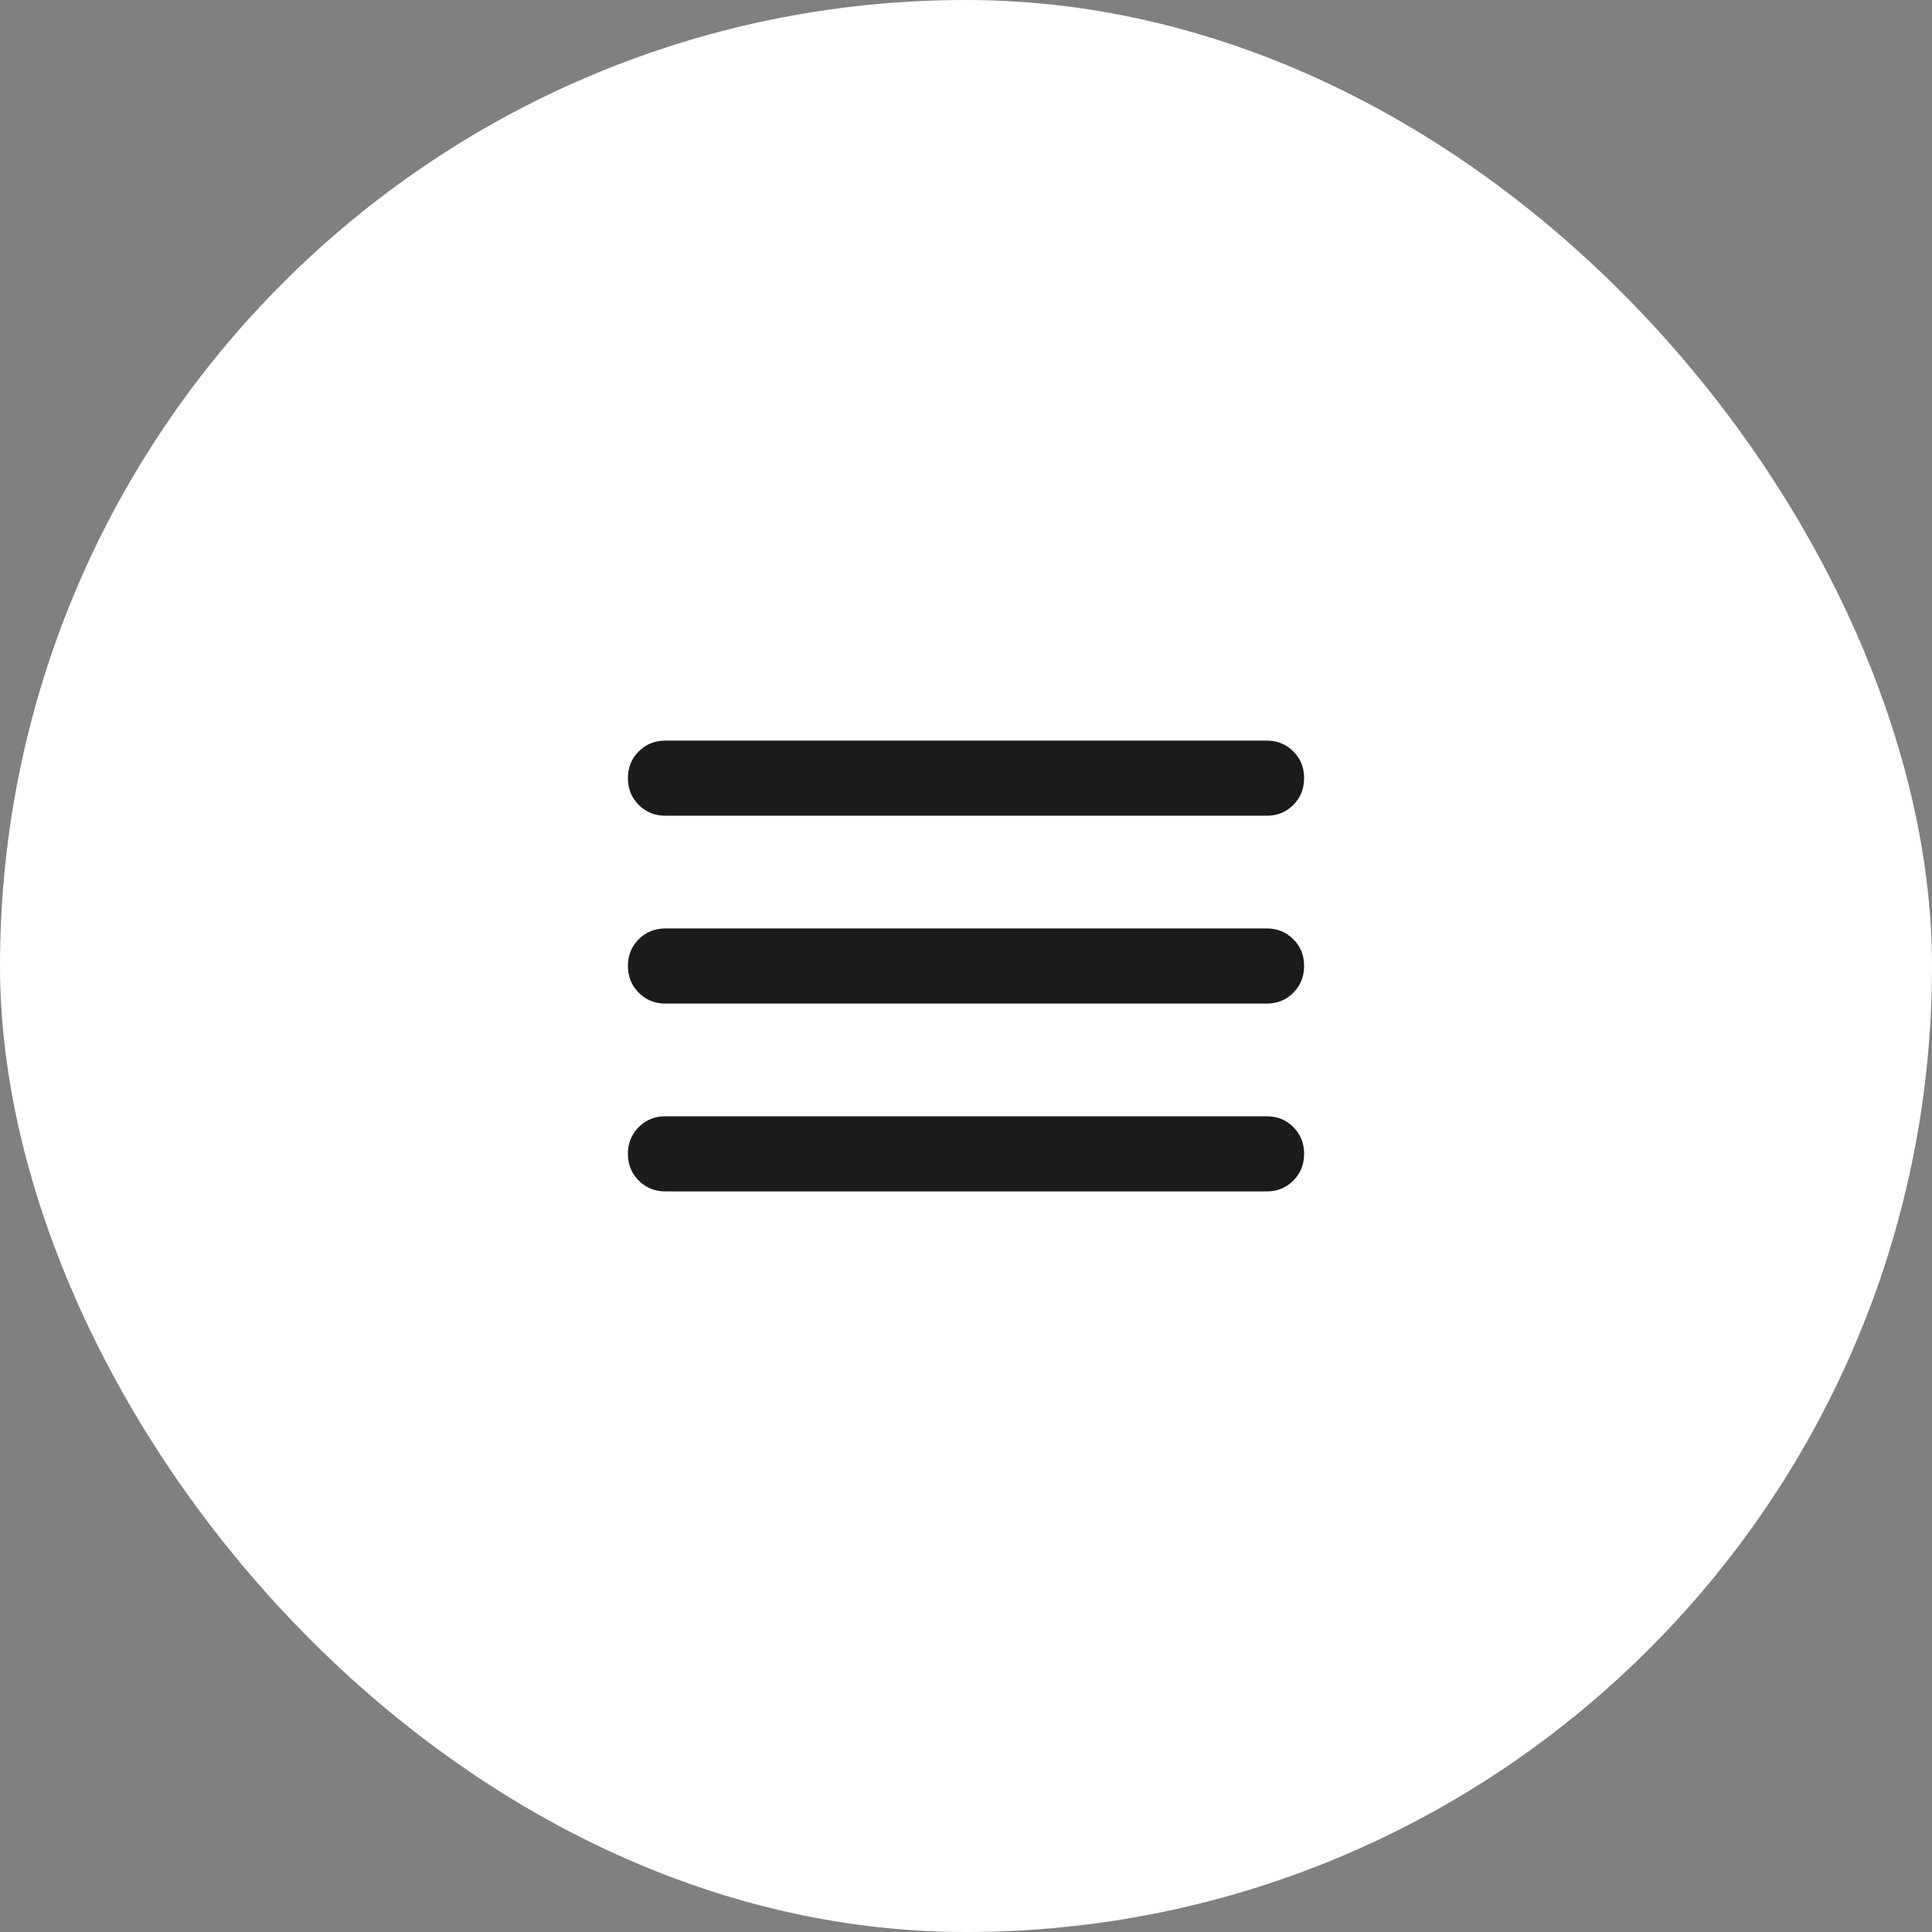
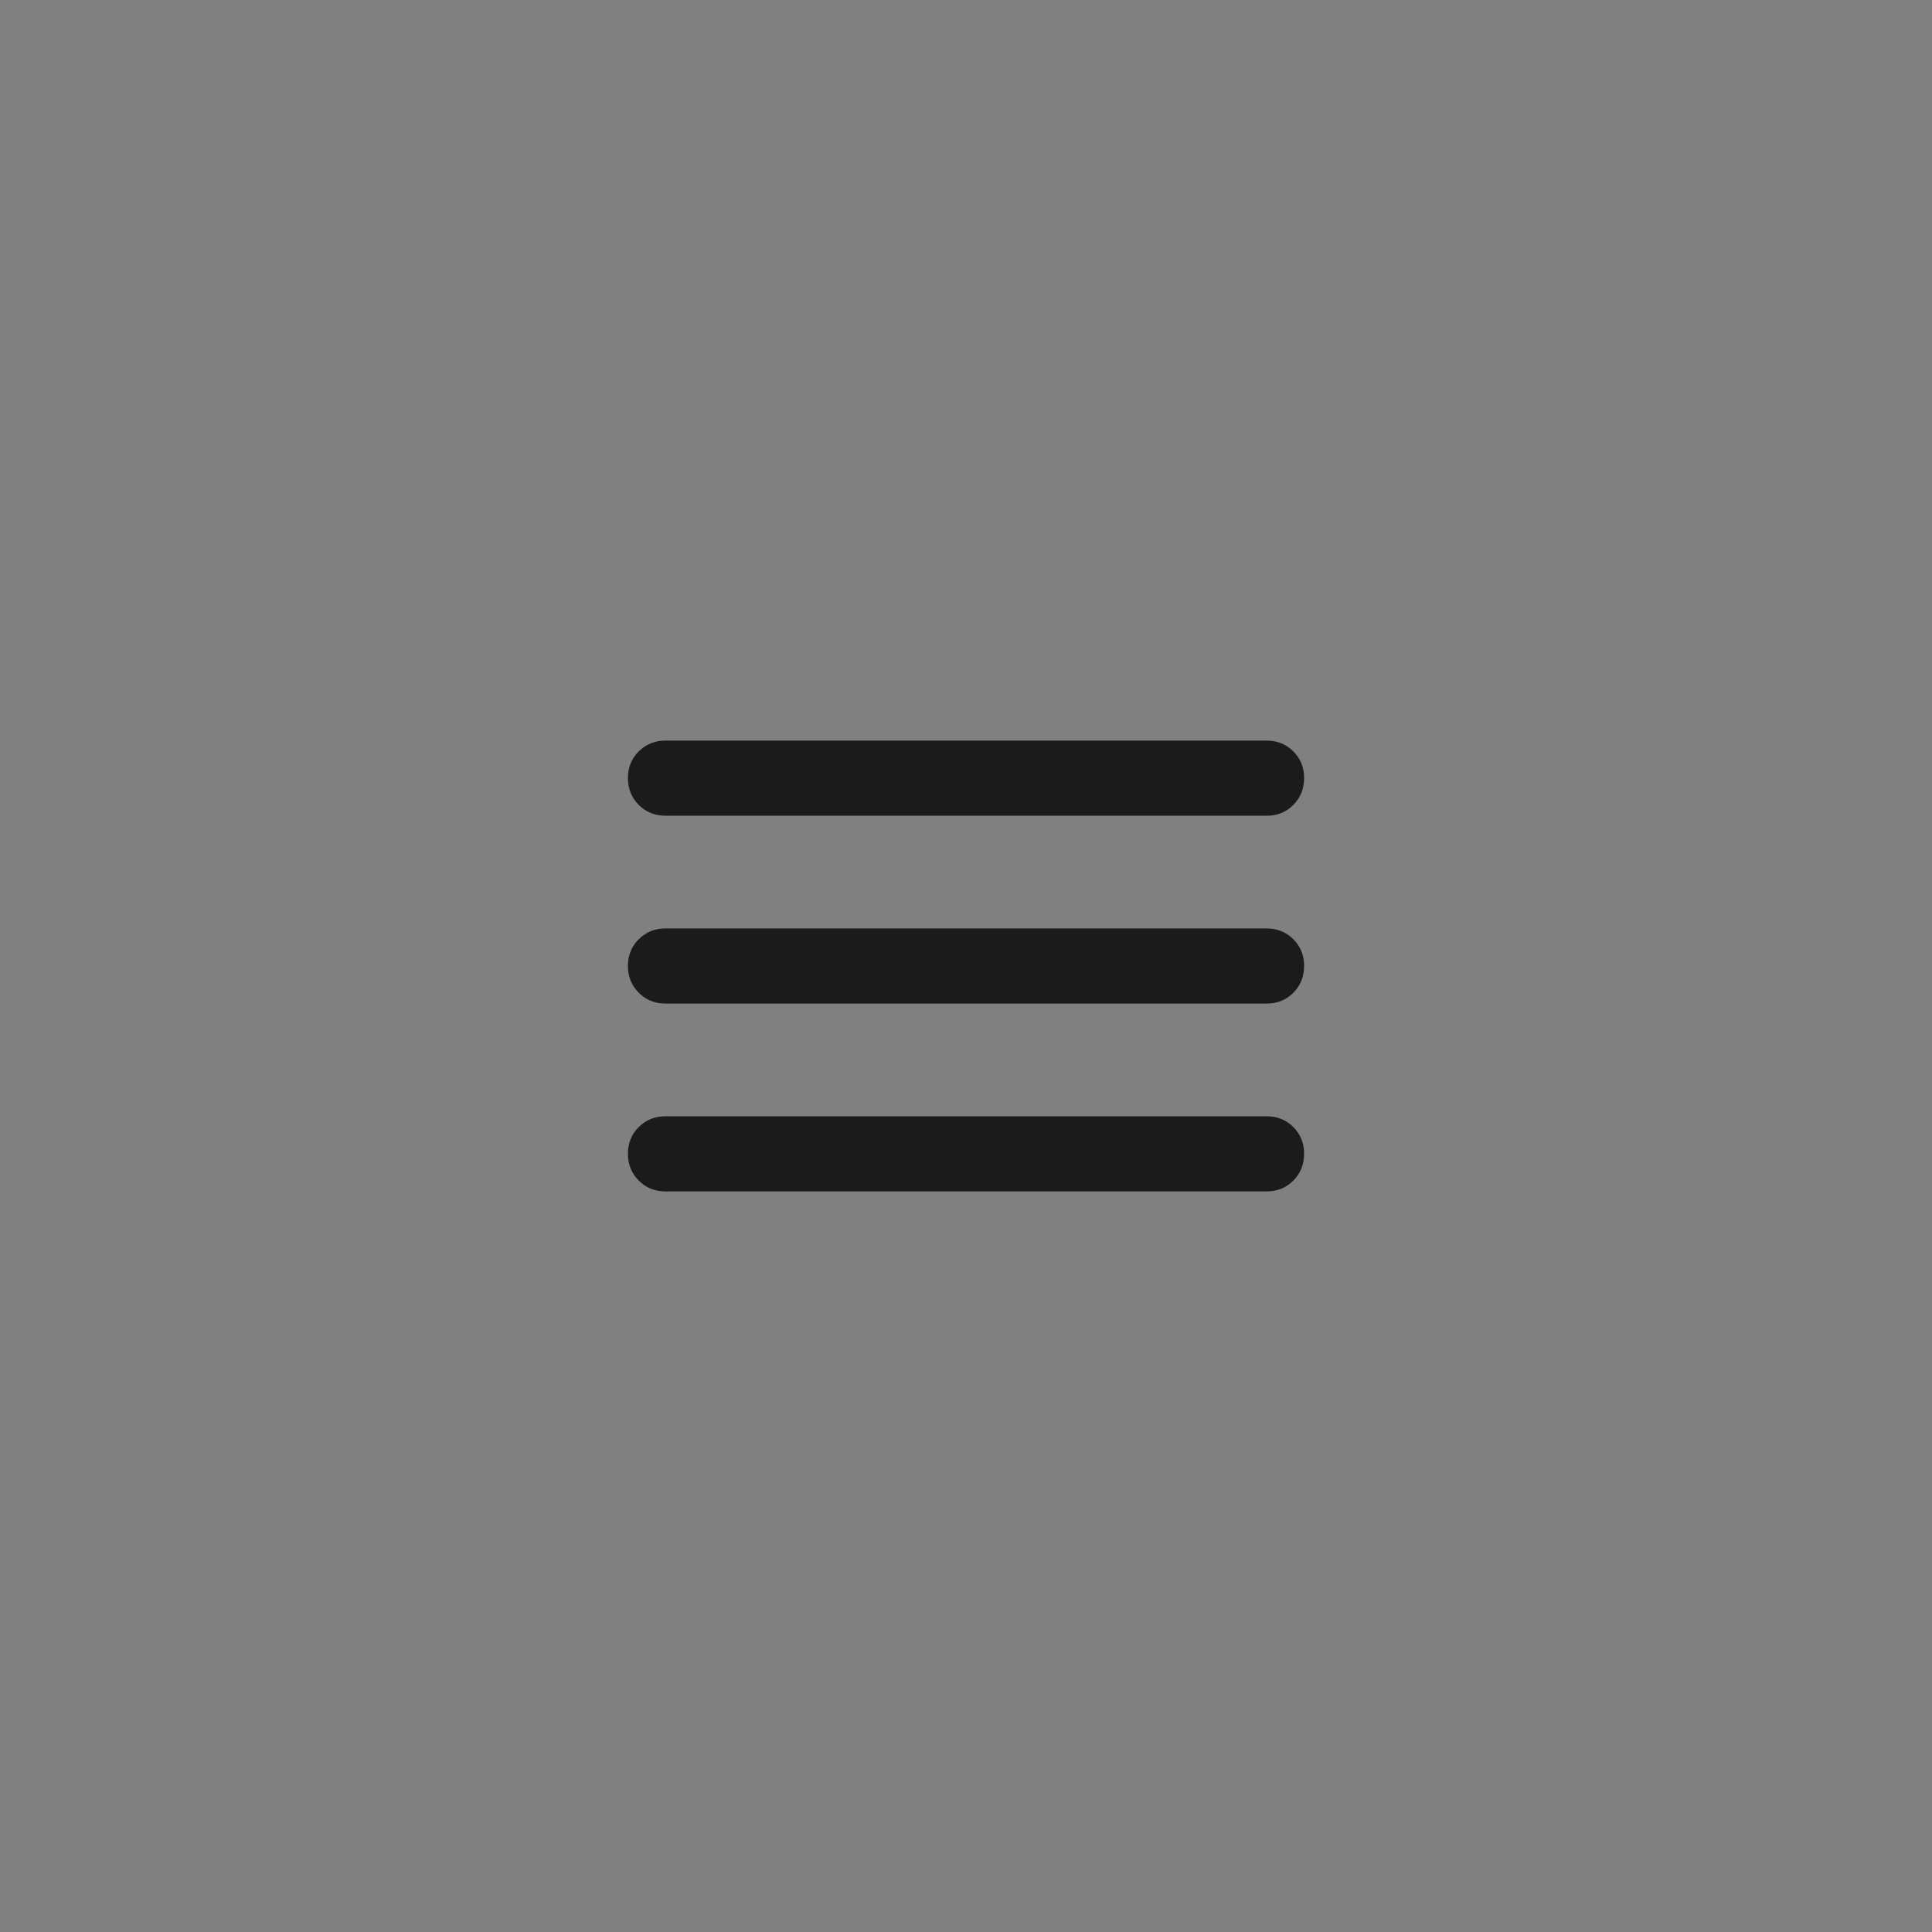
<svg xmlns="http://www.w3.org/2000/svg" width="36" height="36" viewBox="0 0 36 36" fill="none">
  <rect x="0" y="0" width="36" height="36" fill="#808080" stroke="none" />
  <g clip-path="url(#clip0_2061_767)">
-     <path d="M36 0H0V36H36V0Z" fill="white" />
    <path d="M12.4 22.2C12.202 22.2 12.036 22.133 11.902 21.998C11.768 21.864 11.701 21.698 11.7 21.5C11.7 21.302 11.767 21.136 11.902 21.001C12.037 20.867 12.203 20.8 12.4 20.8H23.6C23.799 20.8 23.965 20.867 24.099 21.001C24.234 21.136 24.301 21.302 24.3 21.5C24.3 21.698 24.233 21.864 24.099 21.999C23.965 22.134 23.799 22.201 23.6 22.2H12.4ZM12.4 18.7C12.202 18.7 12.036 18.633 11.902 18.498C11.768 18.364 11.701 18.198 11.7 18C11.7 17.802 11.767 17.636 11.902 17.501C12.037 17.367 12.203 17.3 12.4 17.3H23.6C23.799 17.3 23.965 17.367 24.099 17.501C24.234 17.636 24.301 17.802 24.3 18C24.3 18.198 24.233 18.364 24.099 18.499C23.965 18.634 23.799 18.701 23.6 18.7H12.4ZM12.4 15.2C12.202 15.2 12.036 15.133 11.902 14.998C11.768 14.864 11.701 14.698 11.7 14.5C11.7 14.302 11.767 14.136 11.902 14.001C12.037 13.867 12.203 13.8 12.4 13.8H23.6C23.799 13.8 23.965 13.867 24.099 14.001C24.234 14.136 24.301 14.302 24.3 14.5C24.3 14.698 24.233 14.864 24.099 14.999C23.965 15.134 23.799 15.201 23.6 15.2H12.4Z" fill="#1B1B1B" />
  </g>
  <defs>
    <clipPath id="clip0_2061_767">
      <rect width="36" height="36" rx="18" fill="white" />
    </clipPath>
  </defs>
</svg>